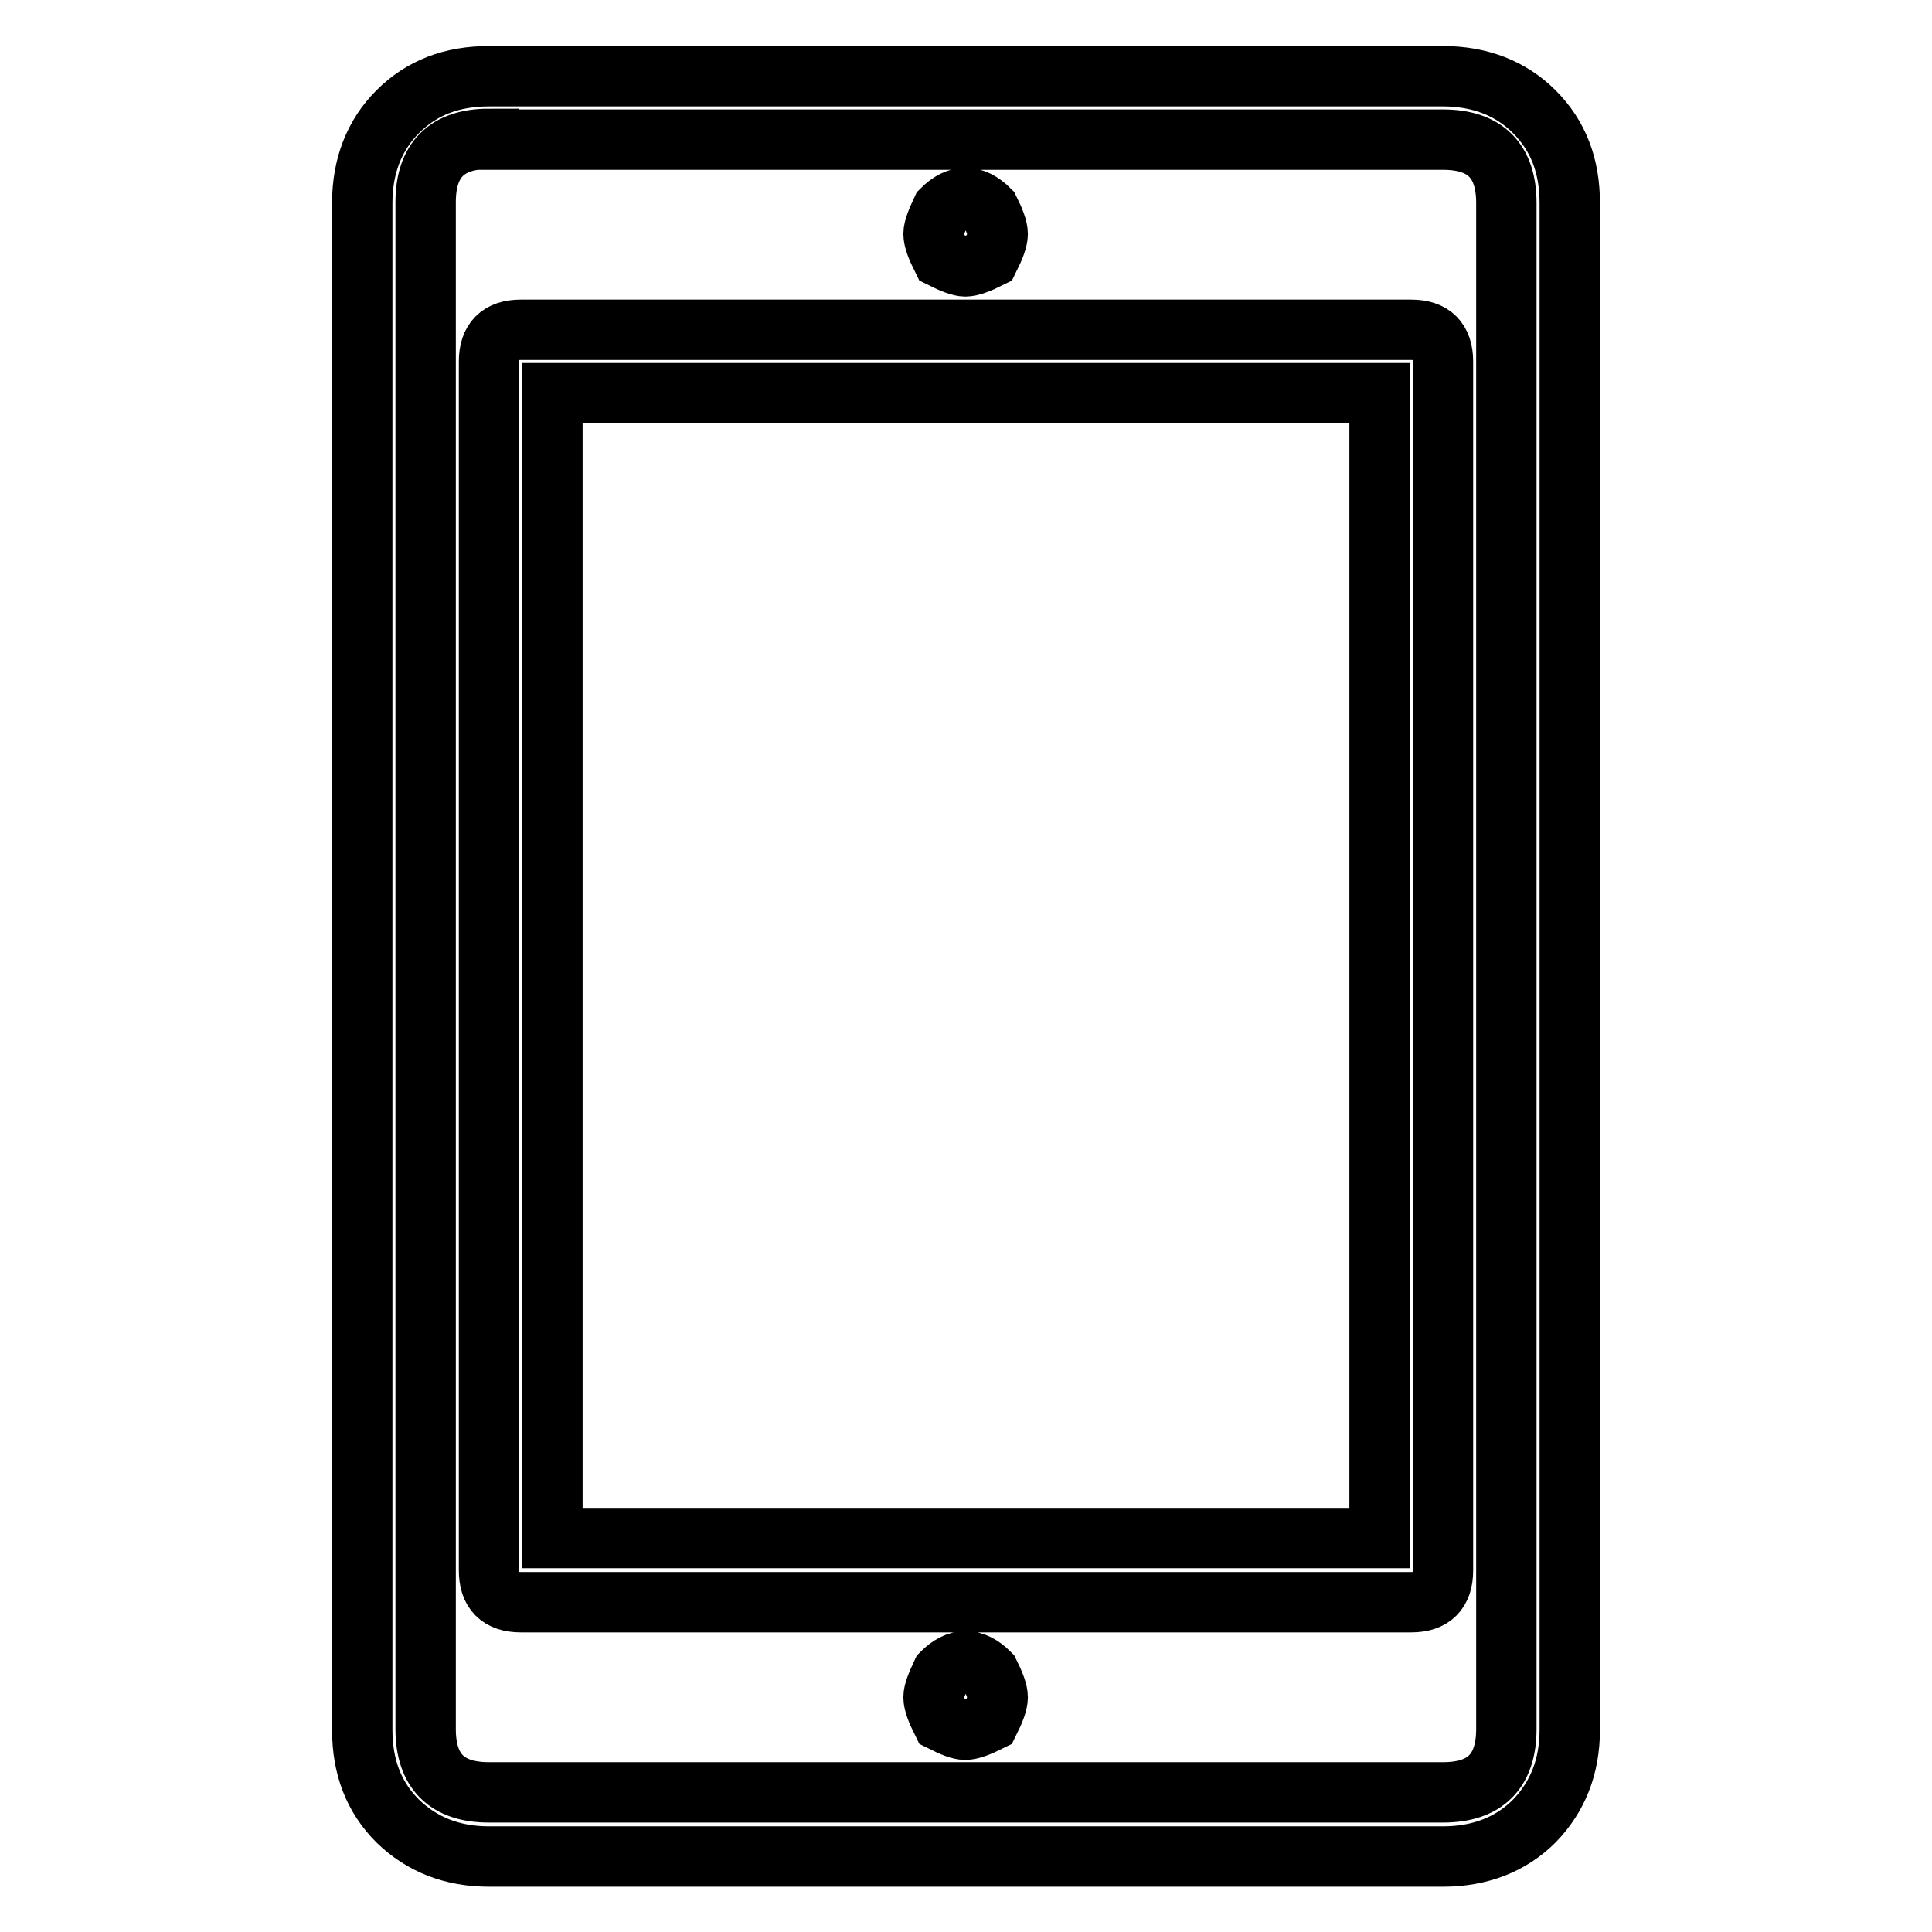
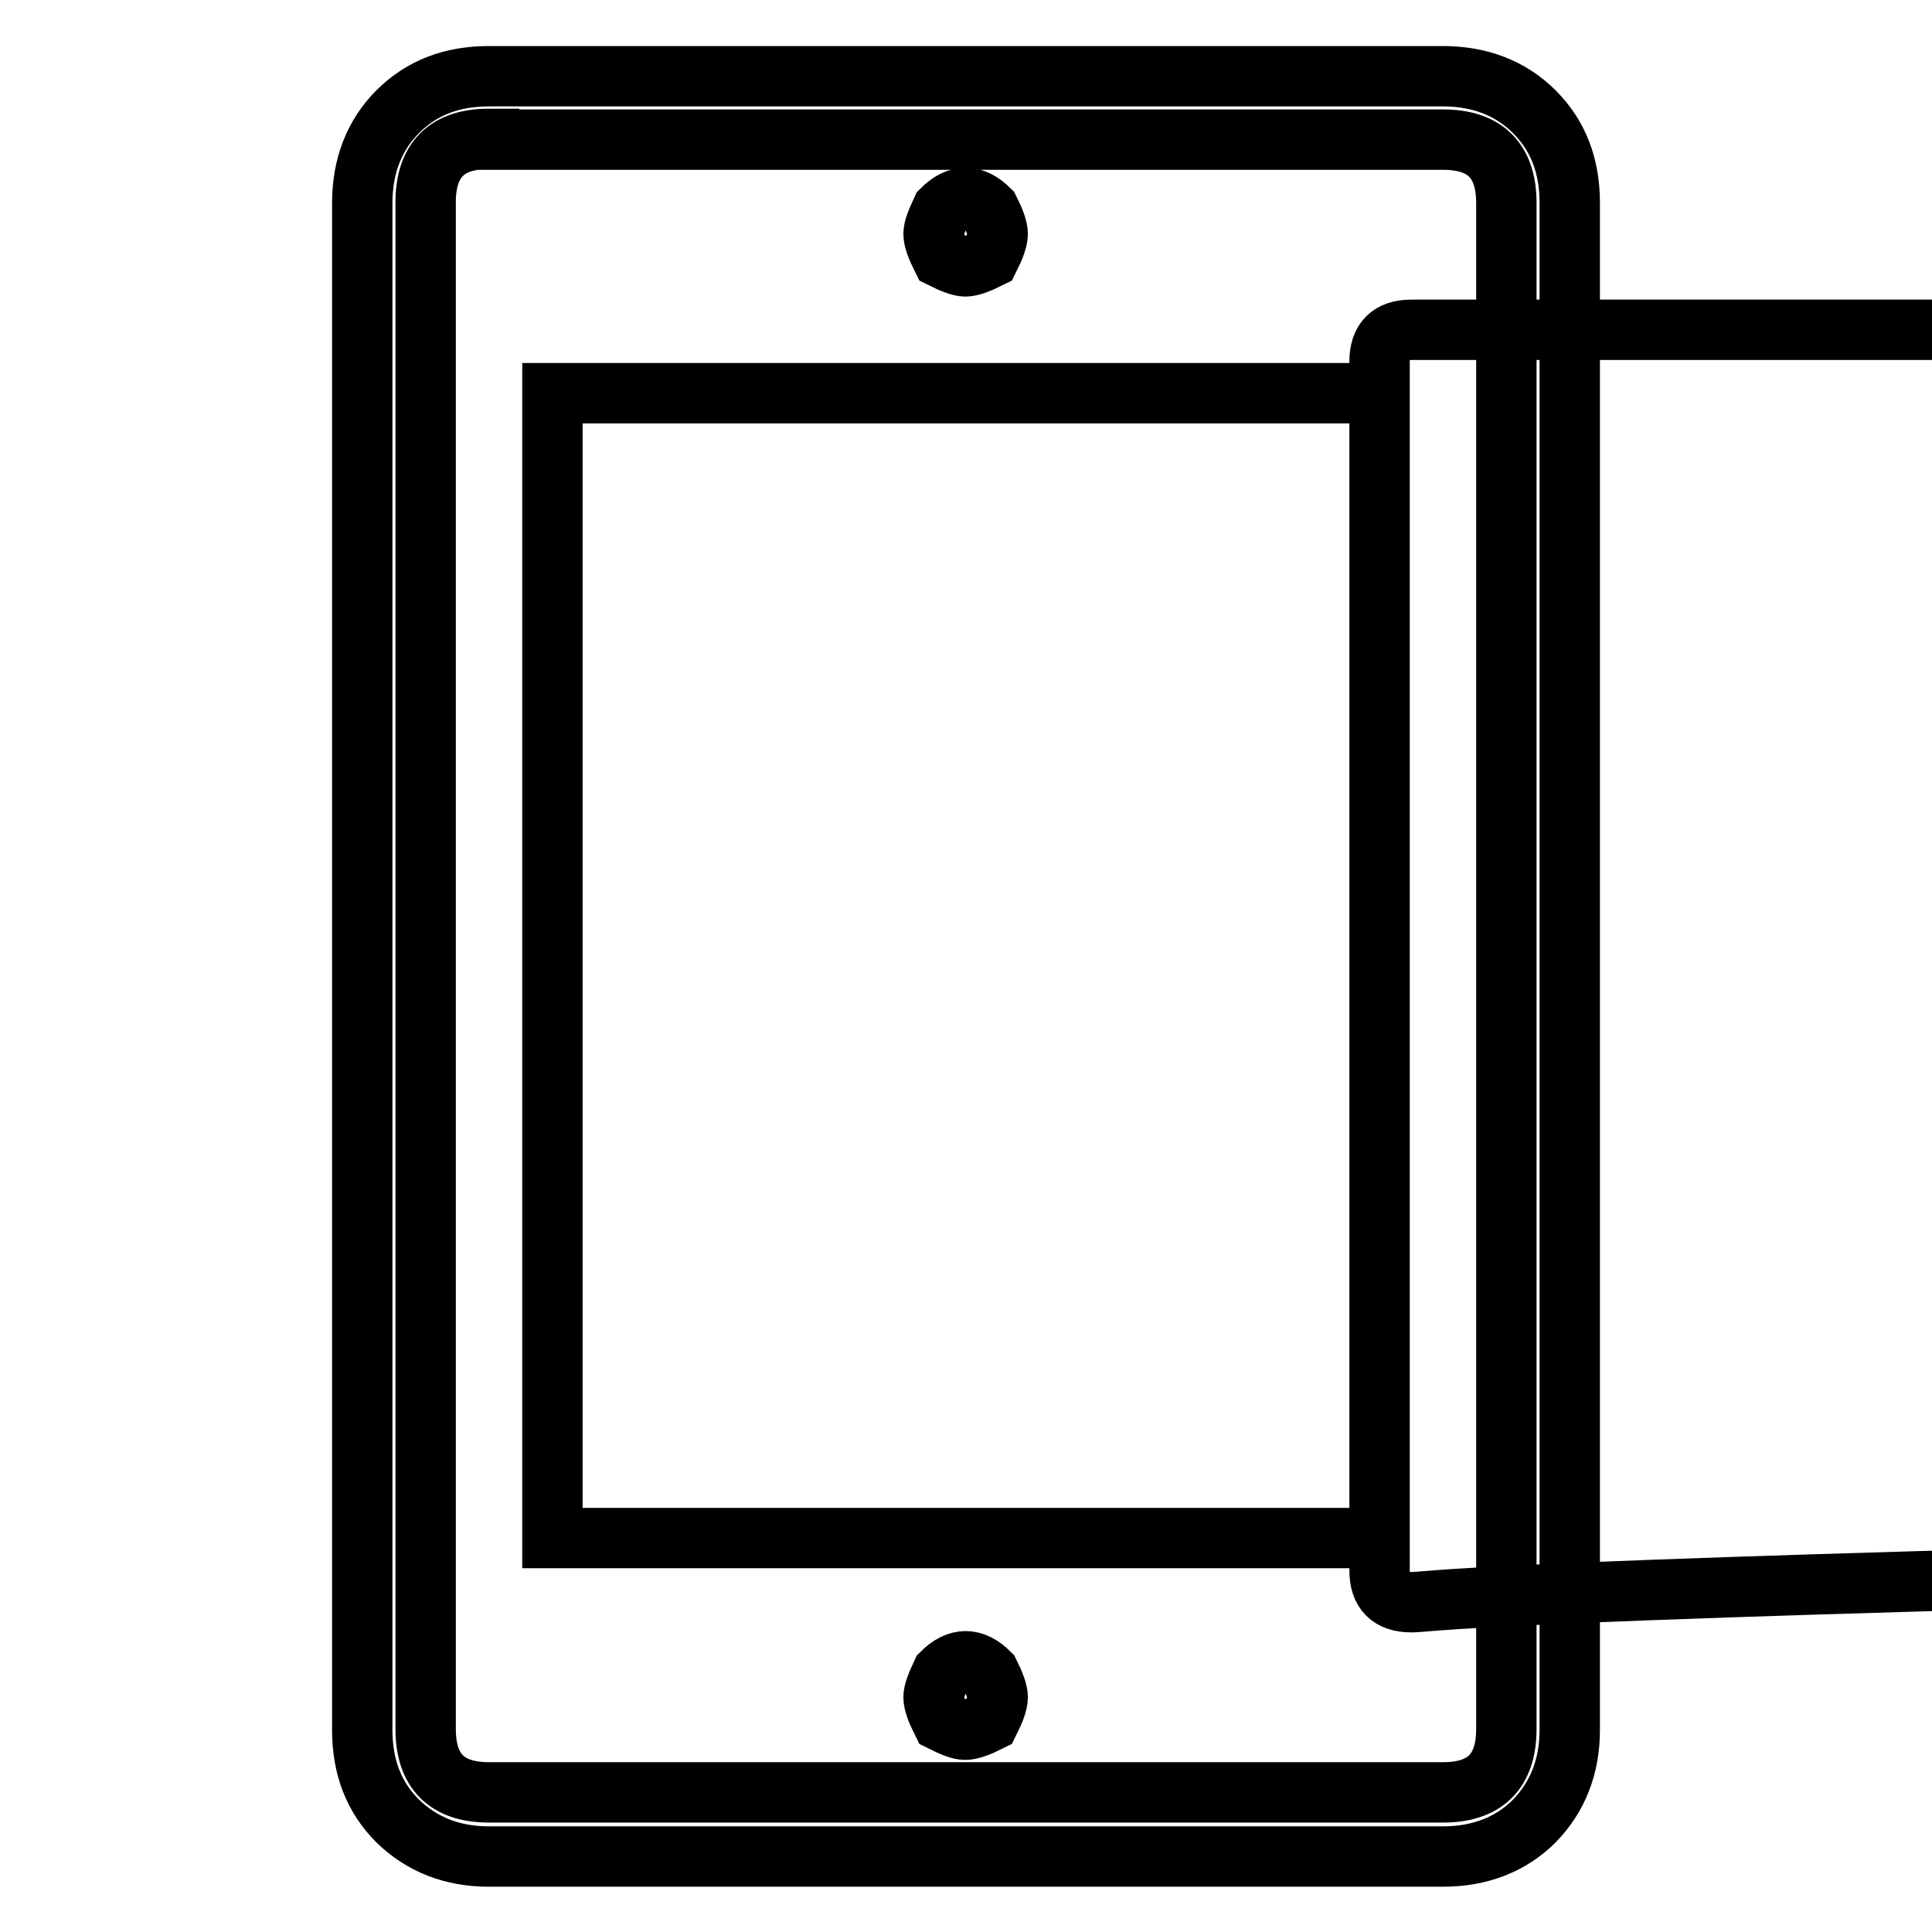
<svg xmlns="http://www.w3.org/2000/svg" version="1.1" x="0px" y="0px" viewBox="0 0 256 256" enable-background="new 0 0 256 256" xml:space="preserve">
  <g>
-     <path stroke-width="8" fill-opacity="0" stroke="#000000" d="M191.2,246H64.8c-4.9,0-8.9-1.6-12.1-4.7c-3.2-3.2-4.7-7.2-4.7-12.1V26.9c0-4.9,1.6-9,4.7-12.1 c3.2-3.2,7.2-4.7,12.1-4.7h126.4c4.9,0,9,1.6,12.1,4.7c3.2,3.2,4.7,7.2,4.7,12.1v202.3c0,4.9-1.6,8.9-4.7,12.1 C200.2,244.4,196.1,246,191.2,246z M64.8,18.4c-5.6,0-8.4,2.8-8.4,8.4v202.3c0,5.6,2.8,8.4,8.4,8.4h126.4c5.6,0,8.4-2.8,8.4-8.4 V26.9c0-5.6-2.8-8.4-8.4-8.4H64.8z M187,212.3H69c-2.8,0-4.2-1.4-4.2-4.2V47.9c0-2.8,1.4-4.2,4.2-4.2h118c2.8,0,4.2,1.4,4.2,4.2 v160.2C191.2,210.9,189.8,212.3,187,212.3z M73.2,203.8h109.6V52.1H73.2V203.8z M124.8,34.2c-0.7-1.4-1.1-2.5-1.1-3.2 s0.4-1.7,1.1-3.2c2.1-2.1,4.2-2.1,6.3,0c0.7,1.4,1.1,2.5,1.1,3.2s-0.4,1.8-1.1,3.2c-1.4,0.7-2.5,1.1-3.2,1.1 C127.3,35.3,126.2,34.9,124.8,34.2z M124.8,228.1c-0.7-1.4-1.1-2.5-1.1-3.2c0-0.7,0.4-1.7,1.1-3.2c2.1-2.1,4.2-2.1,6.3,0 c0.7,1.4,1.1,2.5,1.1,3.2c0,0.7-0.4,1.8-1.1,3.2c-1.4,0.7-2.5,1.1-3.2,1.1S126.2,228.8,124.8,228.1z" />
+     <path stroke-width="8" fill-opacity="0" stroke="#000000" d="M191.2,246H64.8c-4.9,0-8.9-1.6-12.1-4.7c-3.2-3.2-4.7-7.2-4.7-12.1V26.9c0-4.9,1.6-9,4.7-12.1 c3.2-3.2,7.2-4.7,12.1-4.7h126.4c4.9,0,9,1.6,12.1,4.7c3.2,3.2,4.7,7.2,4.7,12.1v202.3c0,4.9-1.6,8.9-4.7,12.1 C200.2,244.4,196.1,246,191.2,246z M64.8,18.4c-5.6,0-8.4,2.8-8.4,8.4v202.3c0,5.6,2.8,8.4,8.4,8.4h126.4c5.6,0,8.4-2.8,8.4-8.4 V26.9c0-5.6-2.8-8.4-8.4-8.4H64.8z M187,212.3c-2.8,0-4.2-1.4-4.2-4.2V47.9c0-2.8,1.4-4.2,4.2-4.2h118c2.8,0,4.2,1.4,4.2,4.2 v160.2C191.2,210.9,189.8,212.3,187,212.3z M73.2,203.8h109.6V52.1H73.2V203.8z M124.8,34.2c-0.7-1.4-1.1-2.5-1.1-3.2 s0.4-1.7,1.1-3.2c2.1-2.1,4.2-2.1,6.3,0c0.7,1.4,1.1,2.5,1.1,3.2s-0.4,1.8-1.1,3.2c-1.4,0.7-2.5,1.1-3.2,1.1 C127.3,35.3,126.2,34.9,124.8,34.2z M124.8,228.1c-0.7-1.4-1.1-2.5-1.1-3.2c0-0.7,0.4-1.7,1.1-3.2c2.1-2.1,4.2-2.1,6.3,0 c0.7,1.4,1.1,2.5,1.1,3.2c0,0.7-0.4,1.8-1.1,3.2c-1.4,0.7-2.5,1.1-3.2,1.1S126.2,228.8,124.8,228.1z" />
  </g>
</svg>